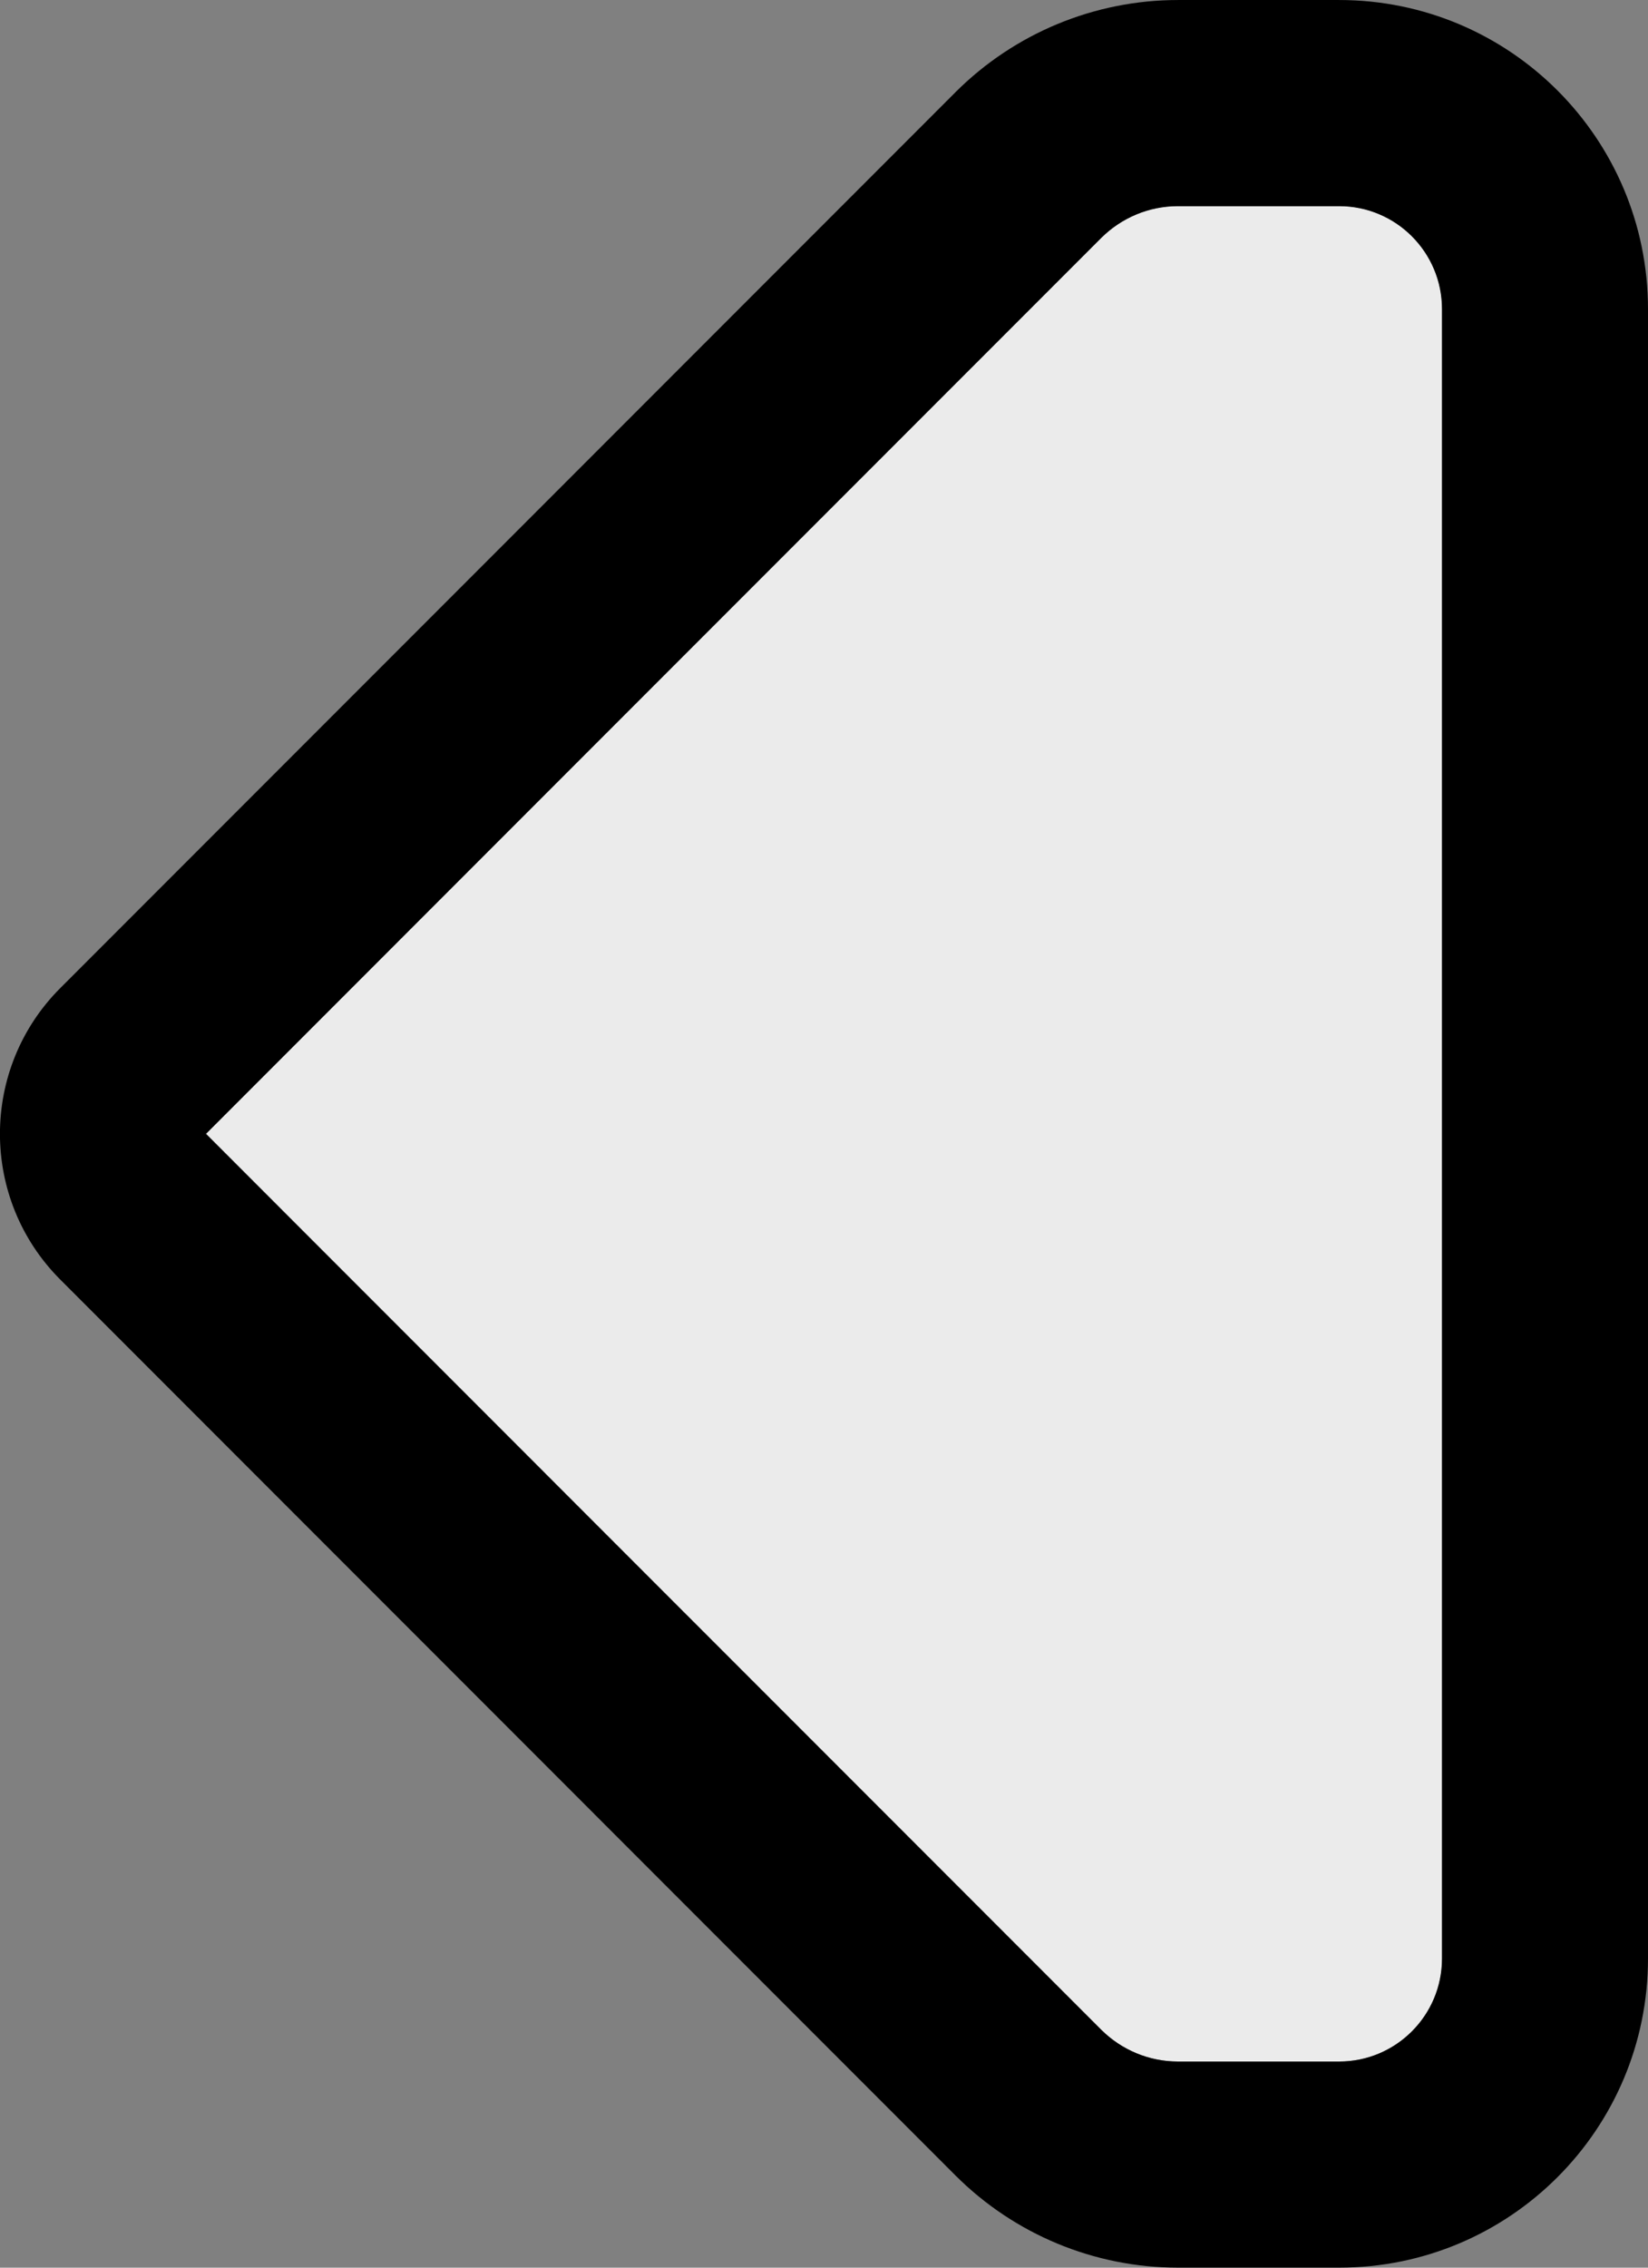
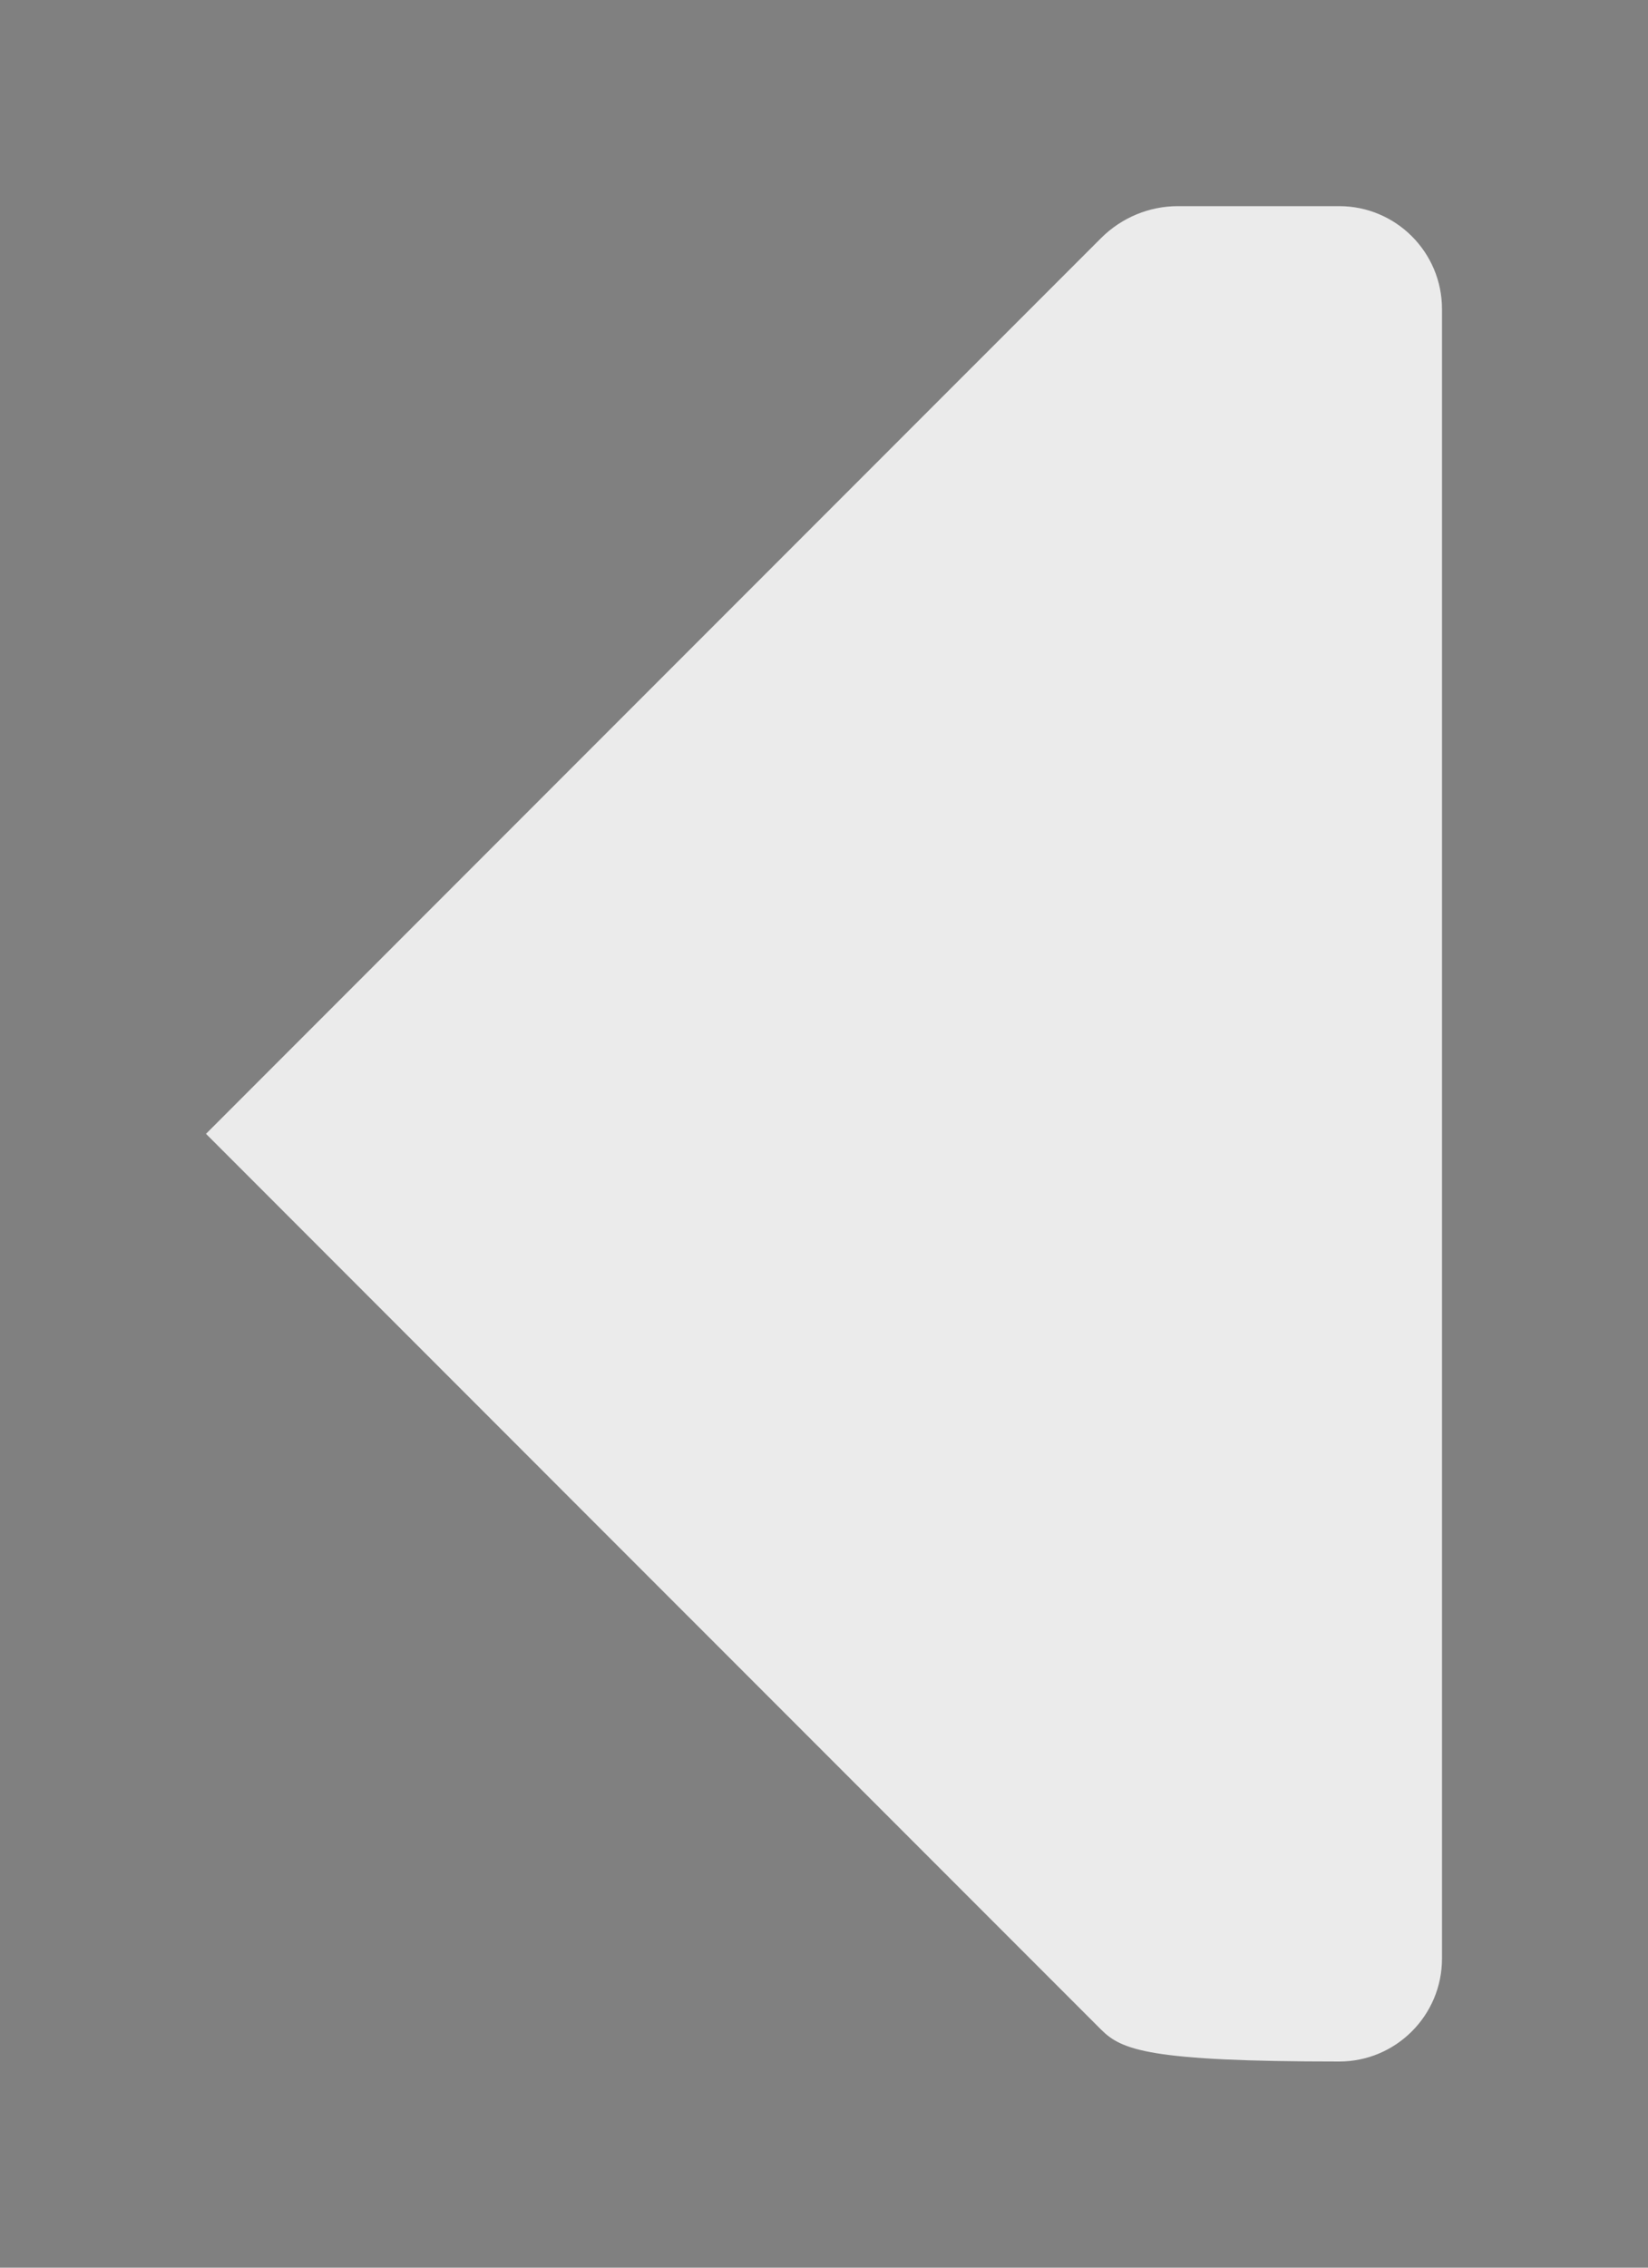
<svg xmlns="http://www.w3.org/2000/svg" width="8px" height="11px" viewBox="0 0 8 11" version="1.1" xml:space="preserve" style="fill-rule:evenodd;clip-rule:evenodd;stroke-linejoin:round;stroke-miterlimit:2;">
  <rect x="0" y="0" width="8" height="11" fill="#808080" stroke="none" />
  <g transform="matrix(-1.65327e-16,-0.9,1,-1.83697e-16,-4.7895e-13,10)">
-     <path d="M5,1C5,1 8.952,4.556 9.829,5.346C9.938,5.445 10,5.578 10,5.718C10,5.922 10,6.235 10,6.501C10,6.776 9.752,7 9.445,7C7.695,7 2.305,7 0.555,7C0.248,7 0,6.776 0,6.501C-0,6.235 -0,5.922 -0,5.718C-0,5.578 0.062,5.445 0.171,5.346C1.048,4.556 5,1 5,1Z" style="fill:rgb(235,235,235);" />
+     <path d="M5,1C5,1 8.952,4.556 9.829,5.346C9.938,5.445 10,5.578 10,5.718C10,5.922 10,6.235 10,6.501C10,6.776 9.752,7 9.445,7C7.695,7 2.305,7 0.555,7C0.248,7 0,6.776 0,6.501C-0,5.578 0.062,5.445 0.171,5.346C1.048,4.556 5,1 5,1Z" style="fill:rgb(235,235,235);" />
  </g>
  <g transform="matrix(-1.65327e-16,-0.9,1,-1.83697e-16,-4.7895e-13,10)">
-     <path d="M5.786,0.293C5.352,-0.098 4.648,-0.098 4.214,0.293C4.214,0.293 0.263,3.849 -0.615,4.639C-0.932,4.925 -1.111,5.313 -1.111,5.718L-1.111,6.501C-1.111,7.329 -0.365,8 0.555,8C2.305,8 7.695,8 9.445,8C10.365,8 11.111,7.329 11.111,6.501L11.111,5.718C11.111,5.313 10.932,4.925 10.615,4.639C9.737,3.849 5.786,0.293 5.786,0.293ZM5,1C5,1 8.952,4.556 9.829,5.346C9.938,5.445 10,5.578 10,5.718C10,5.922 10,6.235 10,6.501C10,6.776 9.752,7 9.445,7C7.695,7 2.305,7 0.555,7C0.248,7 0,6.776 0,6.501C-0,6.235 -0,5.922 -0,5.718C-0,5.578 0.062,5.445 0.171,5.346C1.048,4.556 5,1 5,1Z" />
-   </g>
+     </g>
</svg>